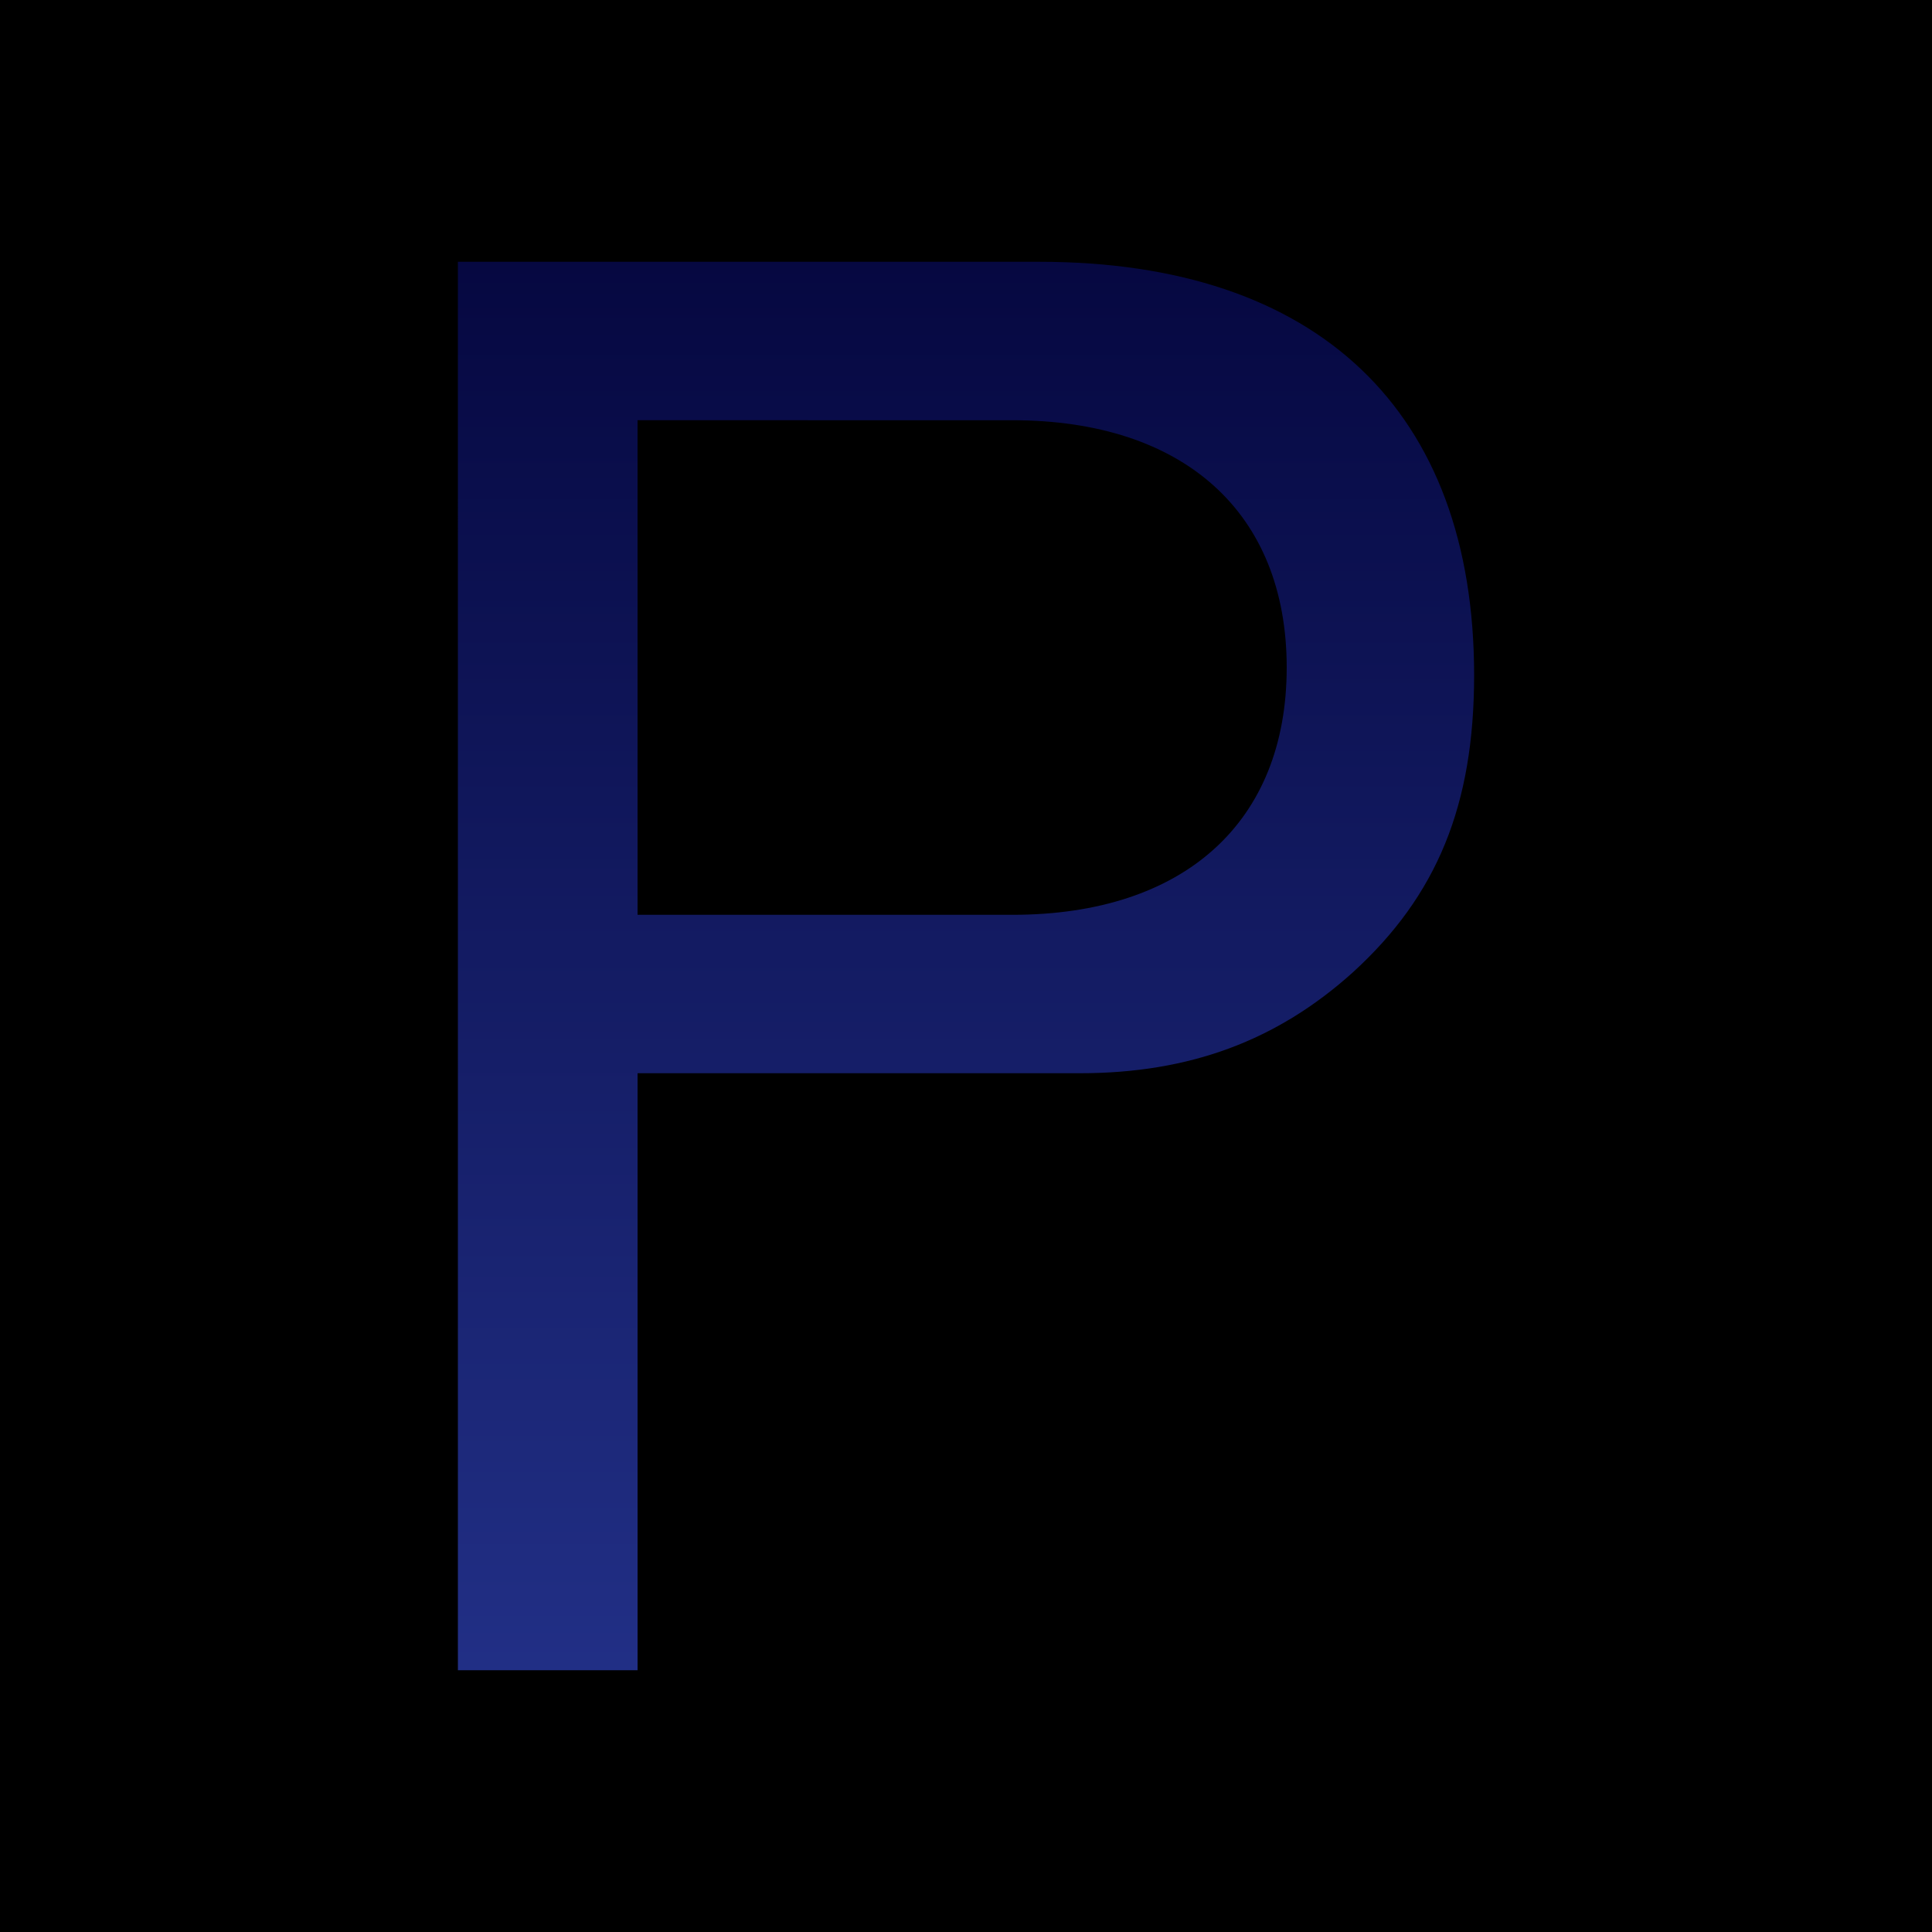
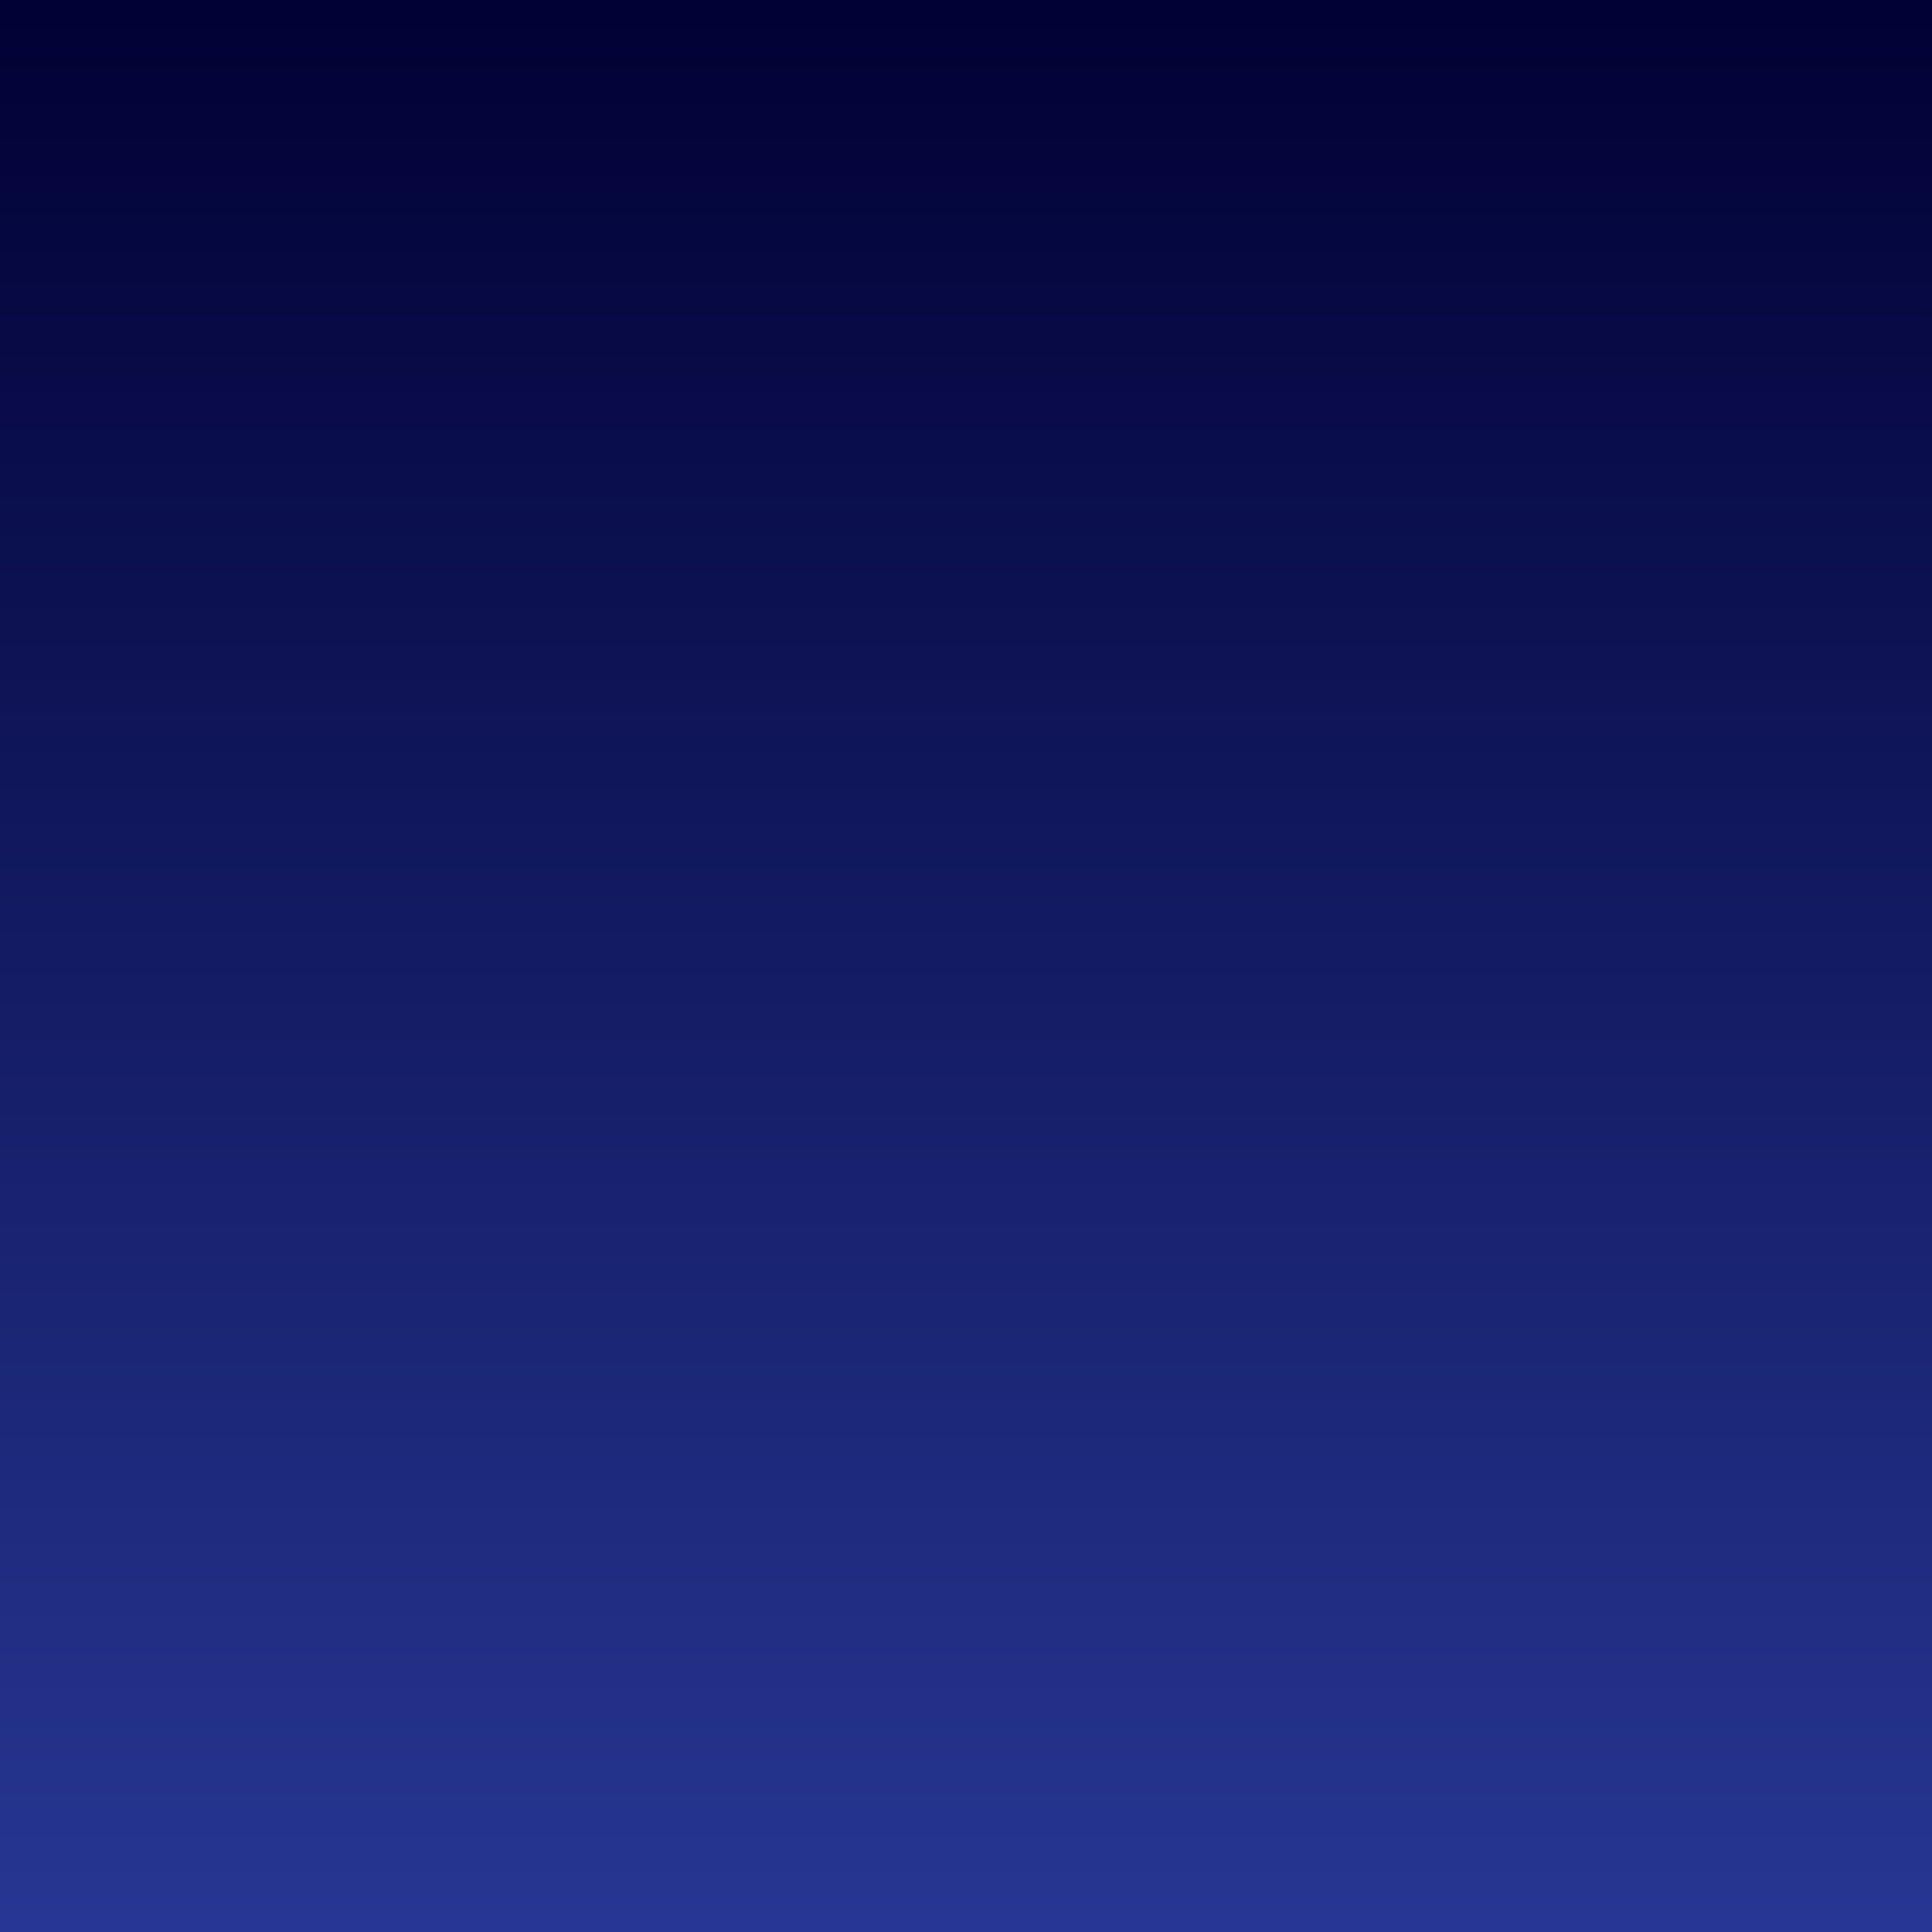
<svg xmlns="http://www.w3.org/2000/svg" xmlns:ns1="http://sodipodi.sourceforge.net/DTD/sodipodi-0.dtd" xmlns:ns2="http://www.inkscape.org/namespaces/inkscape" xmlns:xlink="http://www.w3.org/1999/xlink" width="500" height="500" viewBox="0 0 132.292 132.292" version="1.1" id="svg1526">
  <ns1:namedview id="namedview1528" pagecolor="#ffffff" bordercolor="#111111" borderopacity="1" ns2:showpageshadow="0" ns2:pageopacity="0" ns2:pagecheckerboard="1" ns2:deskcolor="#d1d1d1" ns2:document-units="px" showgrid="false" />
  <defs id="defs1523">
    <linearGradient ns2:collect="always" id="linearGradient2824">
      <stop style="stop-color:#000000;stop-opacity:1;" offset="1" id="stop2820" />
      <stop style="stop-color:#5274ff;stop-opacity:1" offset="1" id="stop2822" />
    </linearGradient>
    <linearGradient ns2:collect="always" xlink:href="#linearGradient4077" id="linearGradient4079" x1="1100.667" y1="-1650.333" x2="1100.667" y2="2498.333" gradientUnits="userSpaceOnUse" gradientTransform="matrix(0.122,0,0,0.069,-432.809,-735.687)" />
    <linearGradient ns2:collect="always" id="linearGradient4077">
      <stop style="stop-color:#000033;stop-opacity:1;" offset="0" id="stop4073" />
      <stop style="stop-color:#5274ff;stop-opacity:1" offset="1" id="stop4075" />
    </linearGradient>
    <linearGradient ns2:collect="always" xlink:href="#linearGradient2824" id="linearGradient2263" gradientUnits="userSpaceOnUse" gradientTransform="matrix(0.122,0,0,0.069,-432.809,-735.687)" x1="1100.667" y1="-1650.333" x2="1100.667" y2="2498.333" />
  </defs>
  <g ns2:label="Calque 1" ns2:groupmode="layer" id="layer1" transform="translate(436.951,847.939)">
    <rect style="display:inline;fill:url(#linearGradient4079);fill-opacity:1;stroke:#f9d700;stroke-width:0;stroke-miterlimit:4;stroke-dasharray:none;stroke-opacity:1" id="rect944" width="132.292" height="132.292" x="-436.951" y="-847.939" rx="8.7765937e-07" ry="6.3076072e-07" ns2:export-filename="/home/Drito/Documents/Dev/GEngine/Projets/Snong/Projet/Scenes/MainMenu/Img/background.png" ns2:export-xdpi="25.4" ns2:export-ydpi="25.4" />
-     <path id="rect944-0" style="display:inline;fill:url(#linearGradient2263);fill-opacity:1;stroke:#f9d700;stroke-width:0;stroke-miterlimit:4;stroke-dasharray:none;stroke-opacity:1" d="m -436.951,-847.939 v 132.292 h 132.292 v -132.292 z m 31.353,17.926 h 39.82 c 19.05,0 29.766,10.186 29.766,28.31 0,8.864 -2.514,15.081 -8.334,20.373 -5.159,4.63 -11.112,6.879 -18.653,6.879 h -30.295 v 40.878 h -12.303 z m 12.303,10.848 v 33.867 h 25.665 c 11.774,0 18.785,-6.35 18.785,-16.933 0,-10.583 -7.011,-16.933 -18.785,-16.933 z" ns2:export-filename="favicon.png" ns2:export-xdpi="25.4" ns2:export-ydpi="25.4" />
  </g>
</svg>